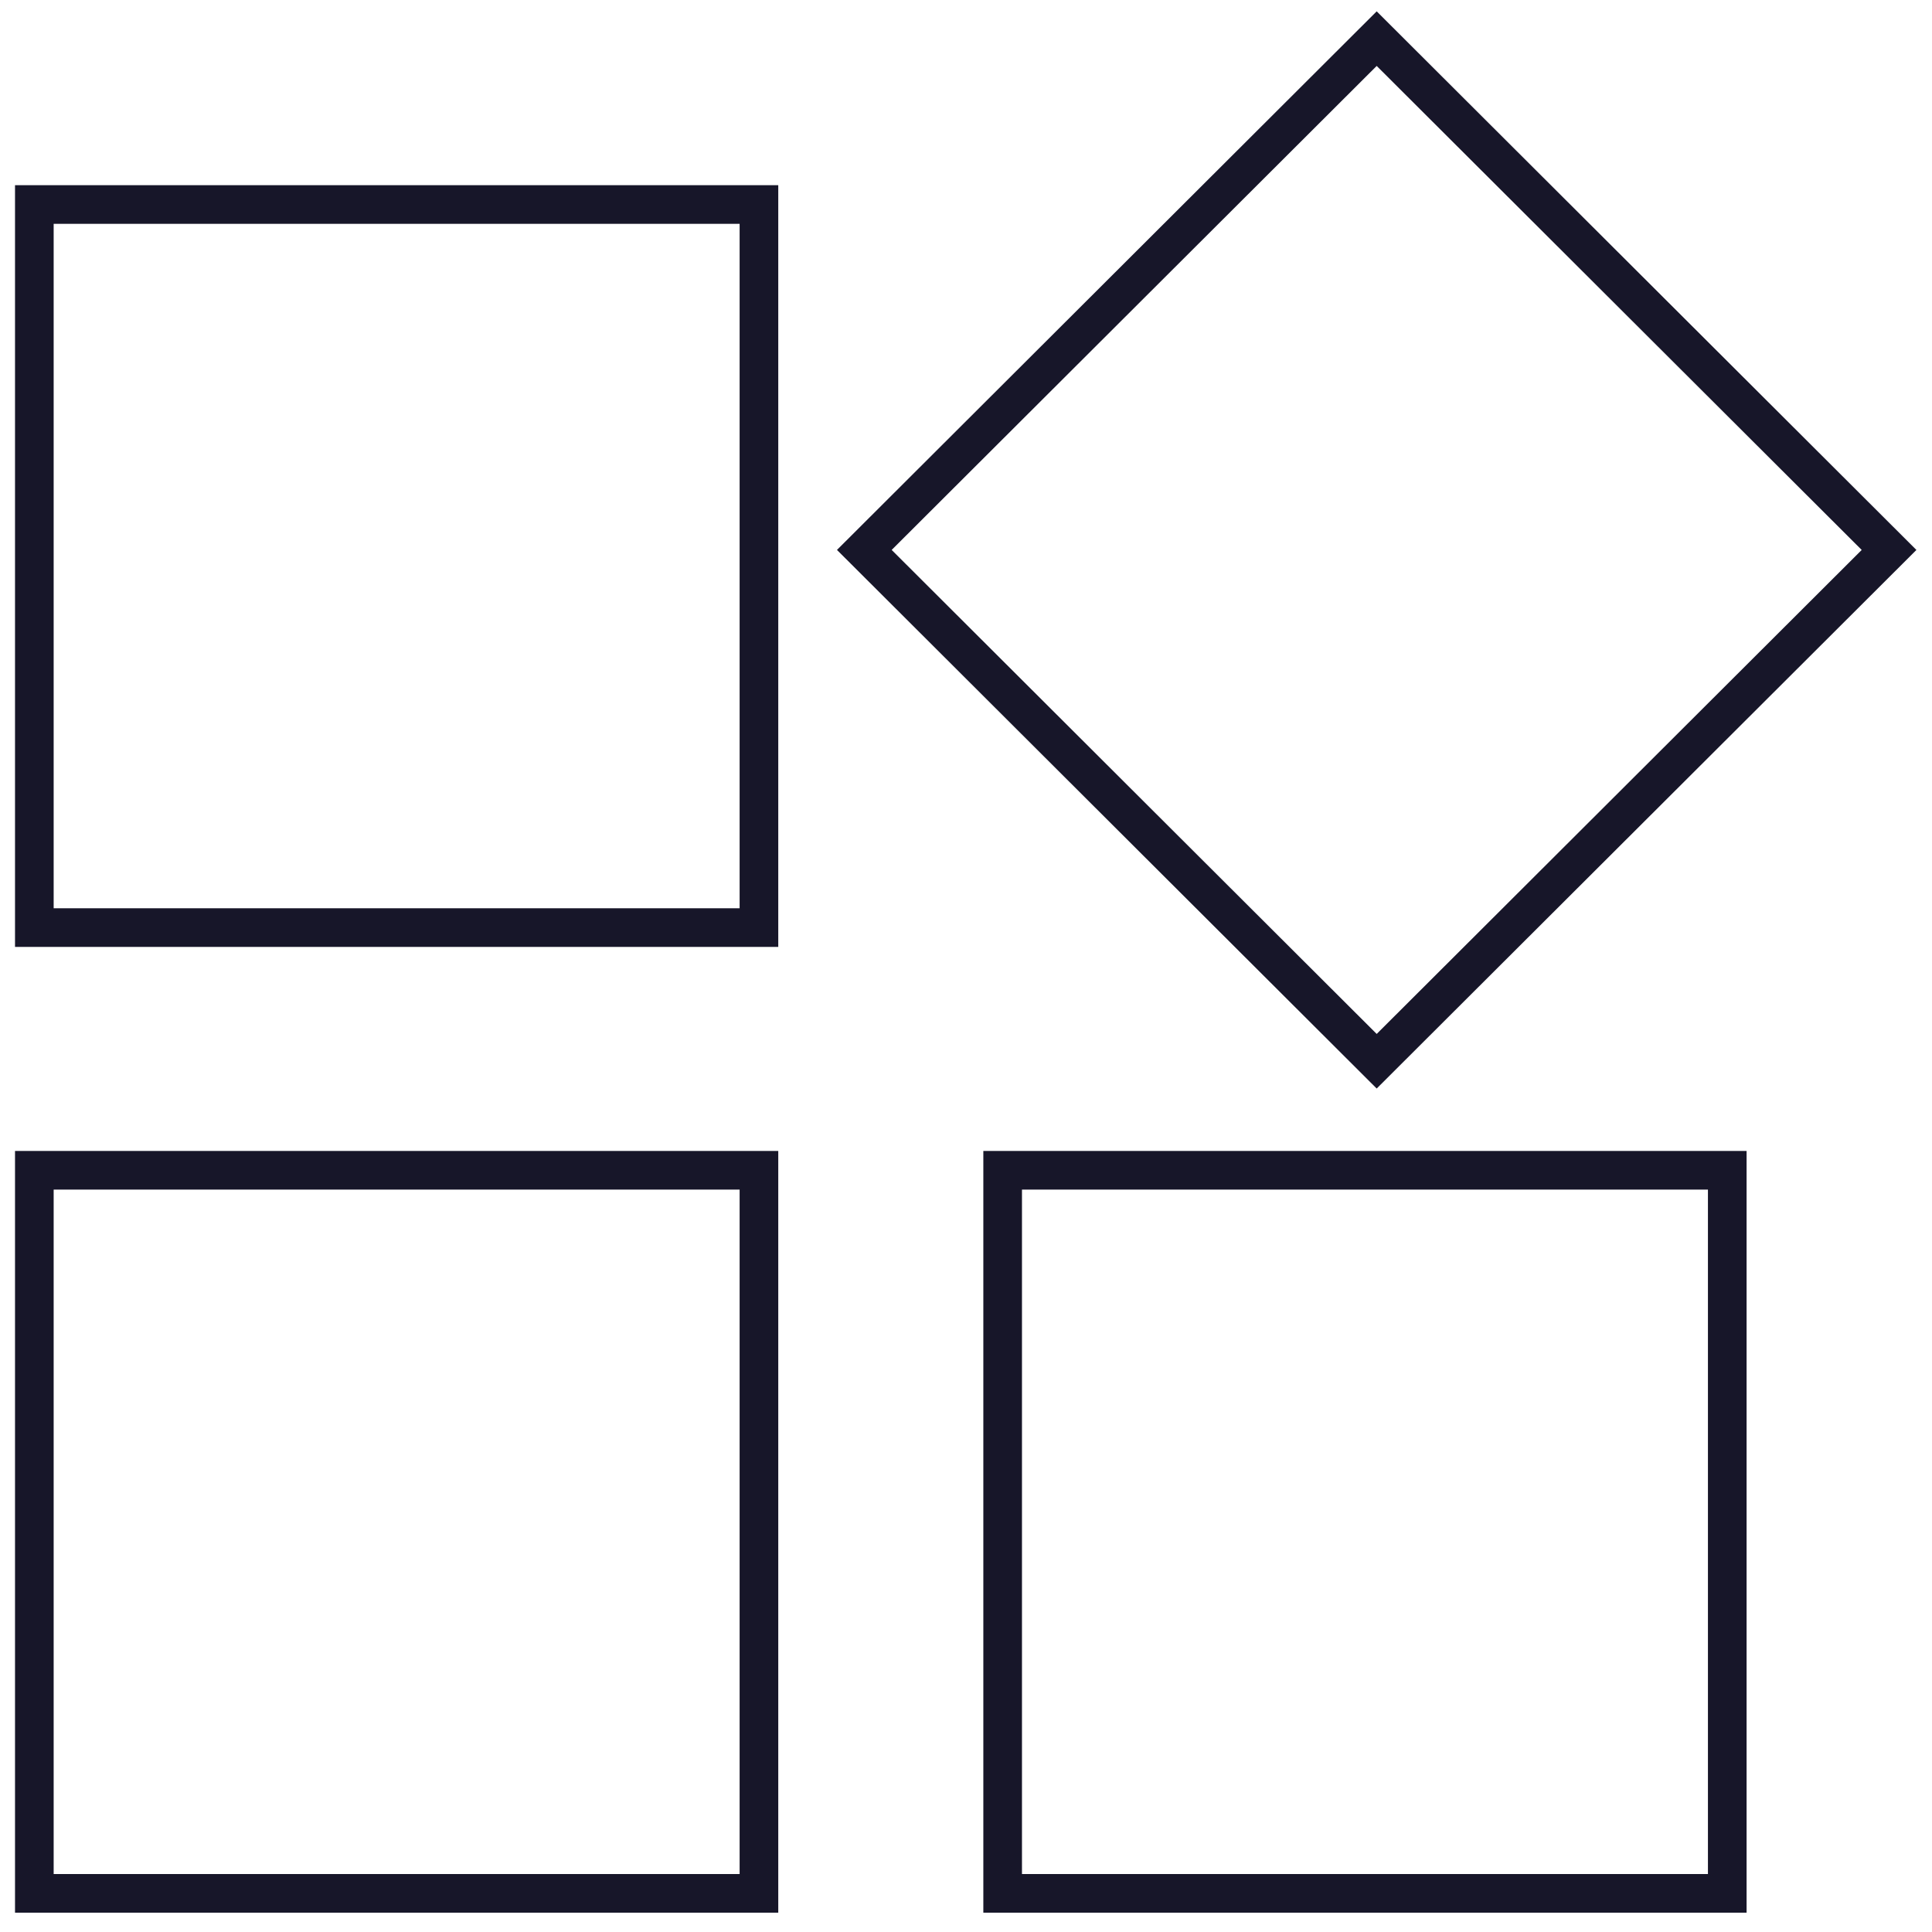
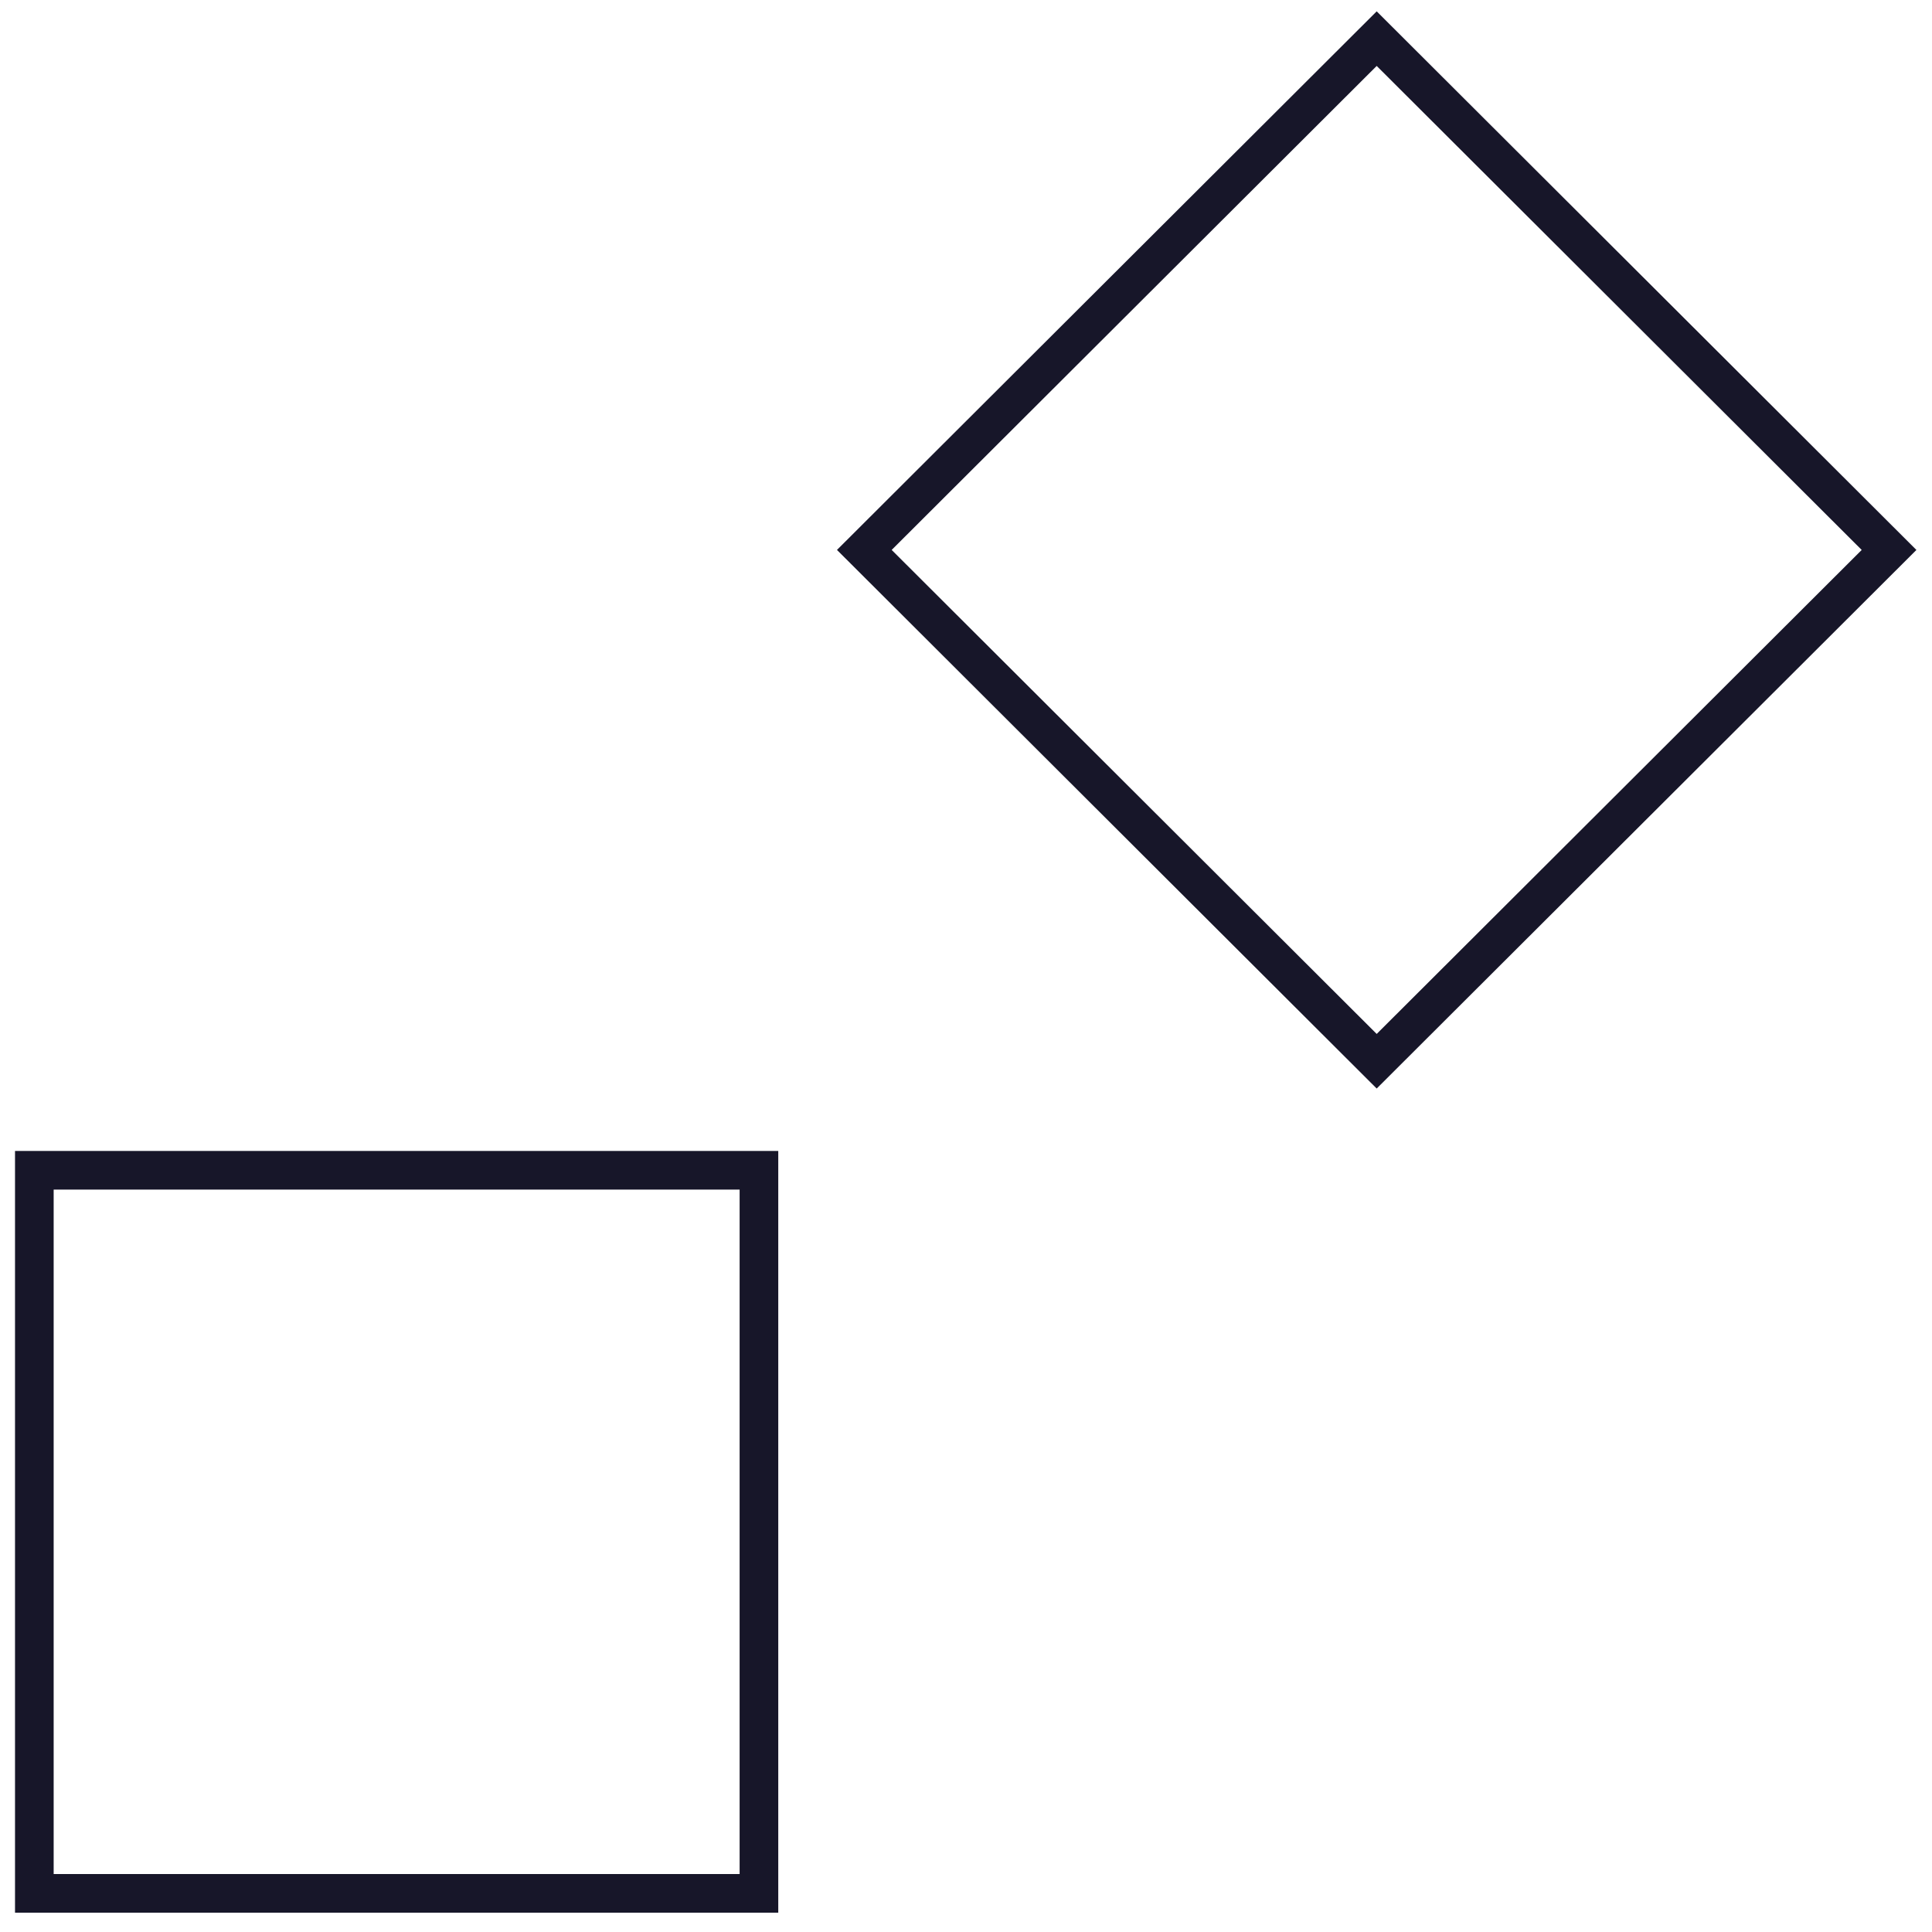
<svg xmlns="http://www.w3.org/2000/svg" width="75" height="75" viewBox="0 0 75 75" fill="none">
  <g id="Frame 12">
    <g id="Group">
      <path id="Vector" d="M29.462 45.43H1.333V73.5H29.462V45.43Z" stroke="#171629" stroke-width="1.5" stroke-miterlimit="10" />
-       <path id="Vector_2" d="M29.462 7.939H1.333V36.009H29.462V7.939Z" stroke="#171629" stroke-width="1.5" stroke-miterlimit="10" />
      <path id="Vector_3" d="M73.333 21.349L53.443 1.5L33.553 21.348L53.443 41.197L73.333 21.349Z" stroke="#171629" stroke-width="1.5" stroke-miterlimit="10" />
-       <path id="Vector_4" d="M67.052 45.43H38.923V73.5H67.052V45.43Z" stroke="#171629" stroke-width="1.5" stroke-miterlimit="10" />
    </g>
  </g>
</svg>